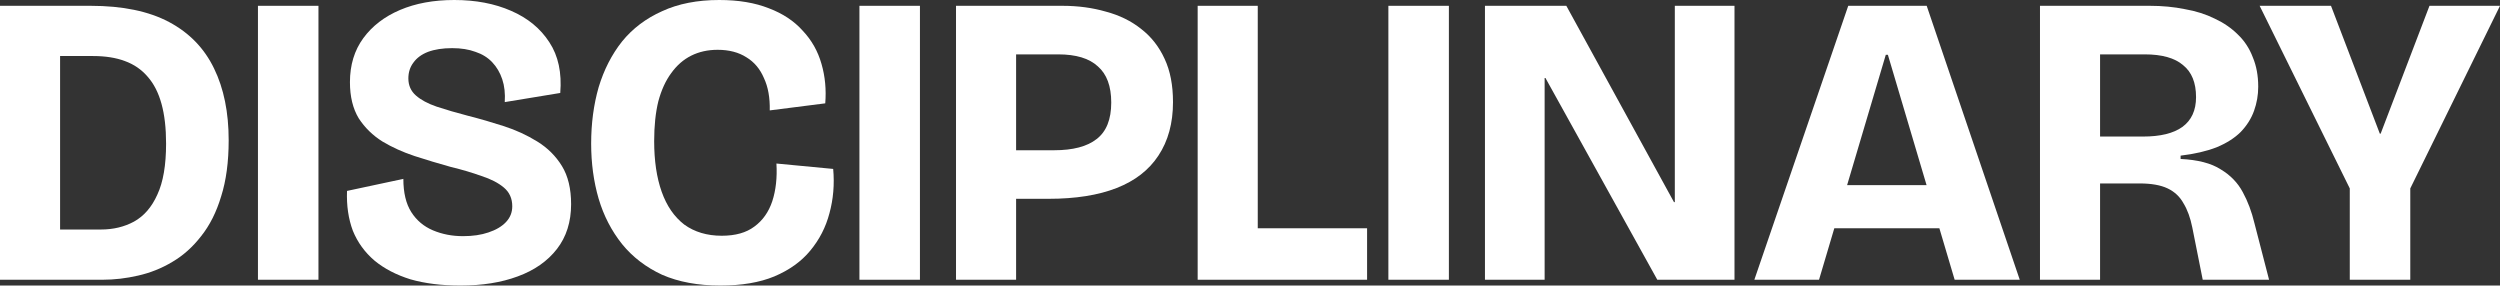
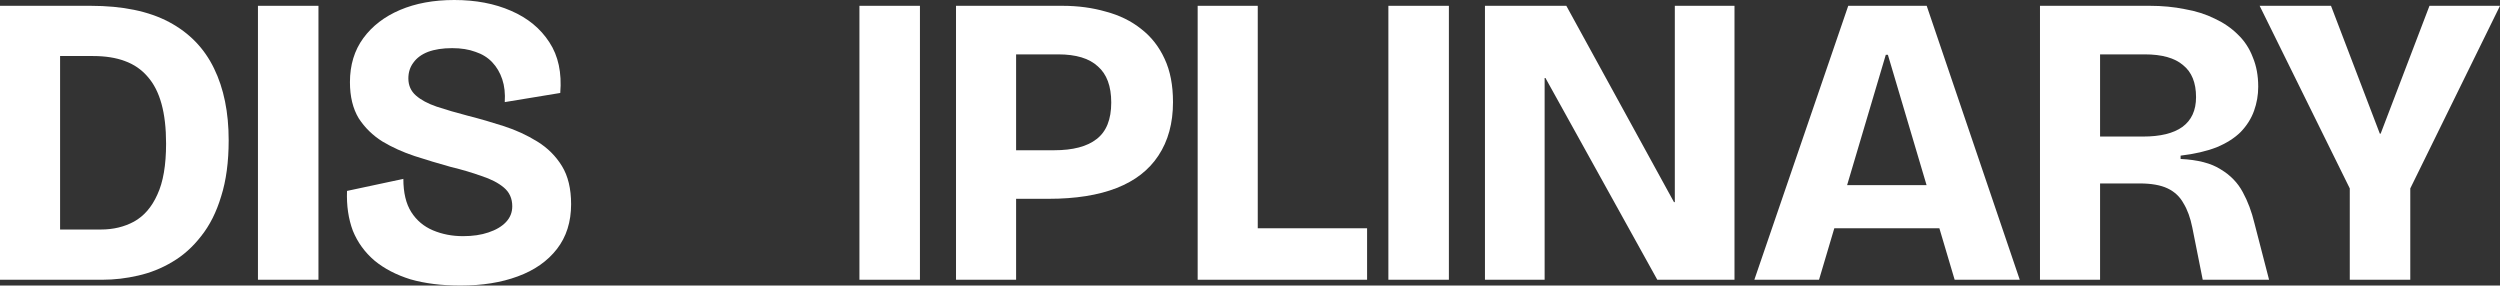
<svg xmlns="http://www.w3.org/2000/svg" width="858" height="98" viewBox="0 0 858 98" fill="none">
  <rect x="0" y="0" width="858" height="98" fill="#333333" stroke="none" />
  <path d="M9.595 96.006V78.77H34.657C38.858 78.77 42.63 77.868 45.971 76.064C49.408 74.165 52.082 71.079 53.991 66.805C55.996 62.532 56.999 56.692 56.999 49.285C56.999 43.967 56.474 39.409 55.423 35.611C54.373 31.812 52.798 28.726 50.697 26.352C48.597 23.883 45.971 22.078 42.821 20.939C39.766 19.799 36.137 19.23 31.936 19.23H9.595V1.994H31.077C42.057 1.994 51.032 3.846 58.001 7.549C64.971 11.253 70.127 16.571 73.468 23.503C76.81 30.34 78.481 38.554 78.481 48.145C78.481 55.552 77.621 61.962 75.903 67.375C74.28 72.788 71.988 77.346 69.029 81.049C66.164 84.753 62.87 87.697 59.147 89.881C55.519 92.065 51.604 93.632 47.404 94.581C43.298 95.531 39.24 96.006 35.23 96.006H9.595ZM0 96.006V1.994H20.623V96.006H0Z" fill="white" />
  <path d="M88.529 96.006V1.994H109.295V96.006H88.529Z" fill="white" />
  <path d="M158.051 98C151.559 98 145.83 97.288 140.866 95.863C135.996 94.344 131.891 92.207 128.549 89.454C125.208 86.605 122.725 83.186 121.102 79.198C119.575 75.114 118.906 70.556 119.097 65.523L138.431 61.392C138.431 66.141 139.338 69.939 141.152 72.788C142.966 75.637 145.448 77.726 148.599 79.055C151.75 80.385 155.187 81.049 158.91 81.049C162.252 81.049 165.164 80.622 167.646 79.767C170.224 78.913 172.229 77.726 173.661 76.206C175.094 74.687 175.81 72.883 175.81 70.794C175.81 68.135 174.855 65.998 172.945 64.384C171.036 62.769 168.458 61.44 165.212 60.395C162.061 59.256 158.529 58.211 154.614 57.262C150.509 56.122 146.403 54.888 142.298 53.558C138.288 52.229 134.612 50.567 131.27 48.573C127.929 46.483 125.208 43.825 123.107 40.596C121.102 37.272 120.1 33.142 120.1 28.203C120.1 22.316 121.627 17.283 124.683 13.105C127.738 8.926 131.939 5.698 137.285 3.419C142.632 1.14 148.838 0 155.903 0C163.255 0 169.747 1.234 175.38 3.703C181.108 6.172 185.5 9.781 188.556 14.529C191.611 19.182 192.852 24.975 192.279 31.907L173.232 35.041C173.423 32.097 173.136 29.485 172.372 27.206C171.609 24.927 170.463 22.981 168.935 21.366C167.408 19.752 165.498 18.565 163.207 17.805C160.915 16.951 158.242 16.523 155.187 16.523C151.941 16.523 149.172 16.951 146.881 17.805C144.685 18.66 143.014 19.894 141.868 21.509C140.722 23.028 140.15 24.832 140.15 26.922C140.15 29.296 141.009 31.242 142.727 32.762C144.446 34.281 146.833 35.563 149.888 36.608C153.039 37.652 156.619 38.697 160.629 39.741C164.734 40.786 168.84 41.973 172.945 43.302C177.051 44.632 180.87 46.389 184.402 48.573C187.935 50.757 190.751 53.558 192.852 56.977C194.952 60.395 196.003 64.764 196.003 70.081C196.003 76.159 194.38 81.287 191.133 85.465C187.887 89.643 183.4 92.777 177.671 94.866C172.038 96.955 165.498 98 158.051 98Z" fill="white" />
-   <path d="M247.281 98C239.547 98 232.864 96.766 227.231 94.296C221.693 91.733 217.11 88.219 213.482 83.756C209.854 79.198 207.181 74.022 205.462 68.23C203.744 62.342 202.885 56.027 202.885 49.285C202.885 42.353 203.744 35.895 205.462 29.913C207.277 23.93 209.95 18.707 213.482 14.244C217.11 9.781 221.693 6.315 227.231 3.846C232.768 1.282 239.308 0 246.851 0C253.439 0 259.12 0.95 263.893 2.849C268.667 4.653 272.534 7.217 275.494 10.541C278.549 13.769 280.697 17.568 281.938 21.936C283.179 26.209 283.609 30.72 283.227 35.468L264.18 37.889C264.275 33.521 263.607 29.818 262.175 26.779C260.838 23.645 258.833 21.271 256.16 19.657C253.487 17.948 250.193 17.093 246.278 17.093C242.937 17.093 239.929 17.758 237.256 19.087C234.582 20.417 232.291 22.411 230.382 25.07C228.472 27.634 226.992 30.862 225.942 34.756C224.987 38.649 224.51 43.207 224.51 48.43C224.51 55.172 225.369 60.965 227.088 65.808C228.806 70.651 231.384 74.402 234.821 77.061C238.354 79.625 242.65 80.907 247.71 80.907C252.389 80.907 256.112 79.862 258.881 77.773C261.745 75.684 263.798 72.788 265.039 69.084C266.28 65.286 266.758 60.965 266.471 56.122L285.948 57.974C286.426 63.292 285.996 68.372 284.659 73.215C283.418 77.963 281.222 82.236 278.071 86.035C275.016 89.738 270.911 92.682 265.755 94.866C260.695 96.955 254.537 98 247.281 98Z" fill="white" />
  <path d="M294.957 96.006V1.994H315.723V96.006H294.957Z" fill="white" />
  <path d="M342.854 68.23V51.564H361.758C368.25 51.564 373.12 50.282 376.366 47.718C379.708 45.154 381.378 40.976 381.378 35.183C381.378 29.58 379.851 25.45 376.796 22.791C373.836 20.037 369.301 18.66 363.19 18.66H342.854V1.994H364.622C369.969 1.994 374.934 2.659 379.517 3.988C384.195 5.223 388.253 7.217 391.69 9.971C395.127 12.63 397.8 16.048 399.71 20.227C401.619 24.31 402.574 29.248 402.574 35.041C402.574 42.258 400.903 48.383 397.561 53.416C394.315 58.354 389.541 62.057 383.24 64.526C376.939 66.995 369.157 68.23 359.896 68.23H342.854ZM328.103 96.006V1.994H348.726V96.006H328.103Z" fill="white" />
  <path d="M411.038 96.006V1.994H431.661V96.006H411.038ZM415.048 96.006V78.343H469.182V96.006H415.048Z" fill="white" />
  <path d="M476.491 96.006V1.994H497.257V96.006H476.491Z" fill="white" />
  <path d="M509.637 96.006V1.994H537.563L574.512 69.369H574.799V1.994H595.278V96.006H568.784L530.403 26.779H530.116V96.006H509.637Z" fill="white" />
  <path d="M602.094 96.006L634.317 1.994H661.241L693.178 96.006H670.836L647.922 18.802H647.206L624.292 96.006H602.094ZM619.423 78.343V63.529H678.427V78.343H619.423Z" fill="white" />
  <path d="M700.121 96.006V1.994H737.786C742.083 1.994 746.093 2.374 749.816 3.134C753.635 3.798 757.072 4.891 760.127 6.41C763.183 7.834 765.808 9.639 768.004 11.823C770.295 14.007 772.014 16.618 773.16 19.657C774.401 22.601 775.022 25.972 775.022 29.77C775.022 32.619 774.544 35.373 773.589 38.032C772.635 40.691 771.107 43.112 769.007 45.297C766.906 47.386 764.137 49.142 760.7 50.567C757.263 51.896 753.158 52.846 748.384 53.416V54.555C754.303 54.84 758.886 56.027 762.132 58.116C765.474 60.111 768.004 62.722 769.723 65.951C771.441 69.084 772.778 72.645 773.733 76.634L778.745 96.006H755.974L752.394 78.058C751.726 74.734 750.723 71.981 749.386 69.796C748.145 67.517 746.331 65.808 743.944 64.669C741.557 63.529 738.359 62.959 734.349 62.959H720.744V96.006H700.121ZM720.744 46.863H735.495C741.414 46.863 745.902 45.771 748.957 43.587C752.107 41.308 753.683 37.889 753.683 33.331C753.683 28.393 752.203 24.737 749.243 22.363C746.379 19.894 741.987 18.66 736.068 18.66H720.744V46.863Z" fill="white" />
  <path d="M806.443 96.006V64.669L775.509 1.994H799.999L816.755 45.866H817.041L833.797 1.994H858L827.209 64.669V96.006H806.443Z" fill="white" />
</svg>